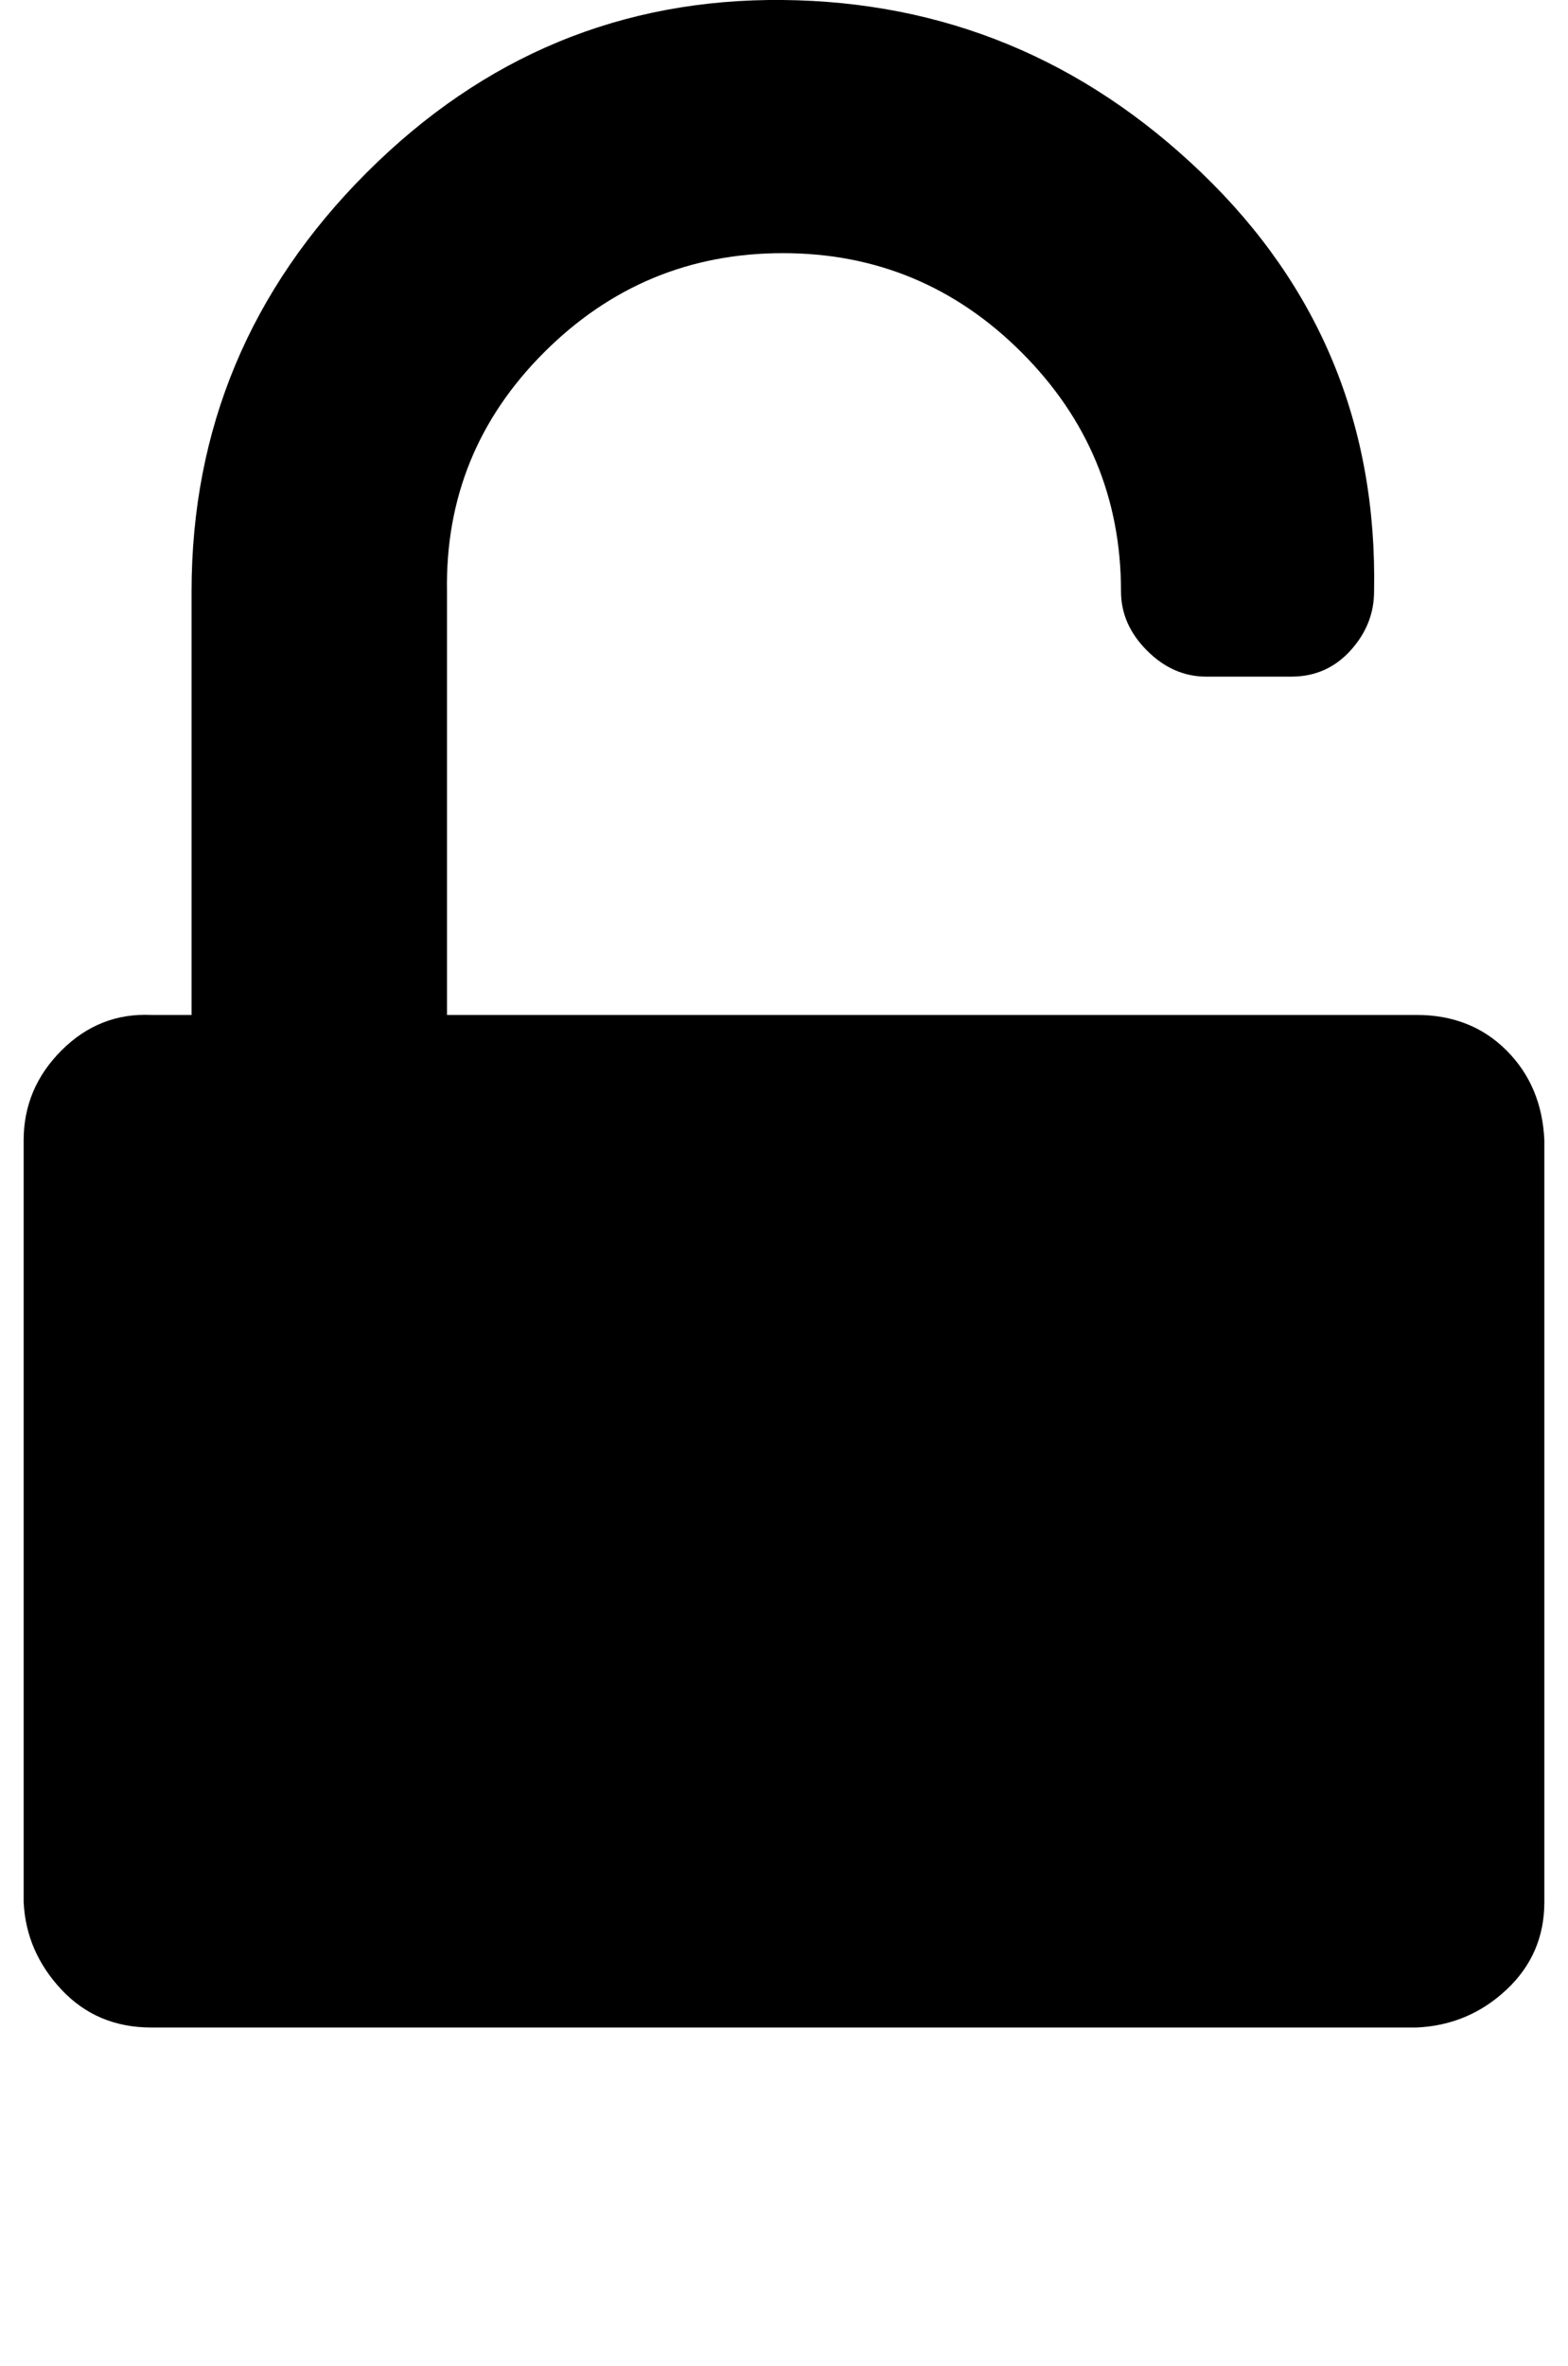
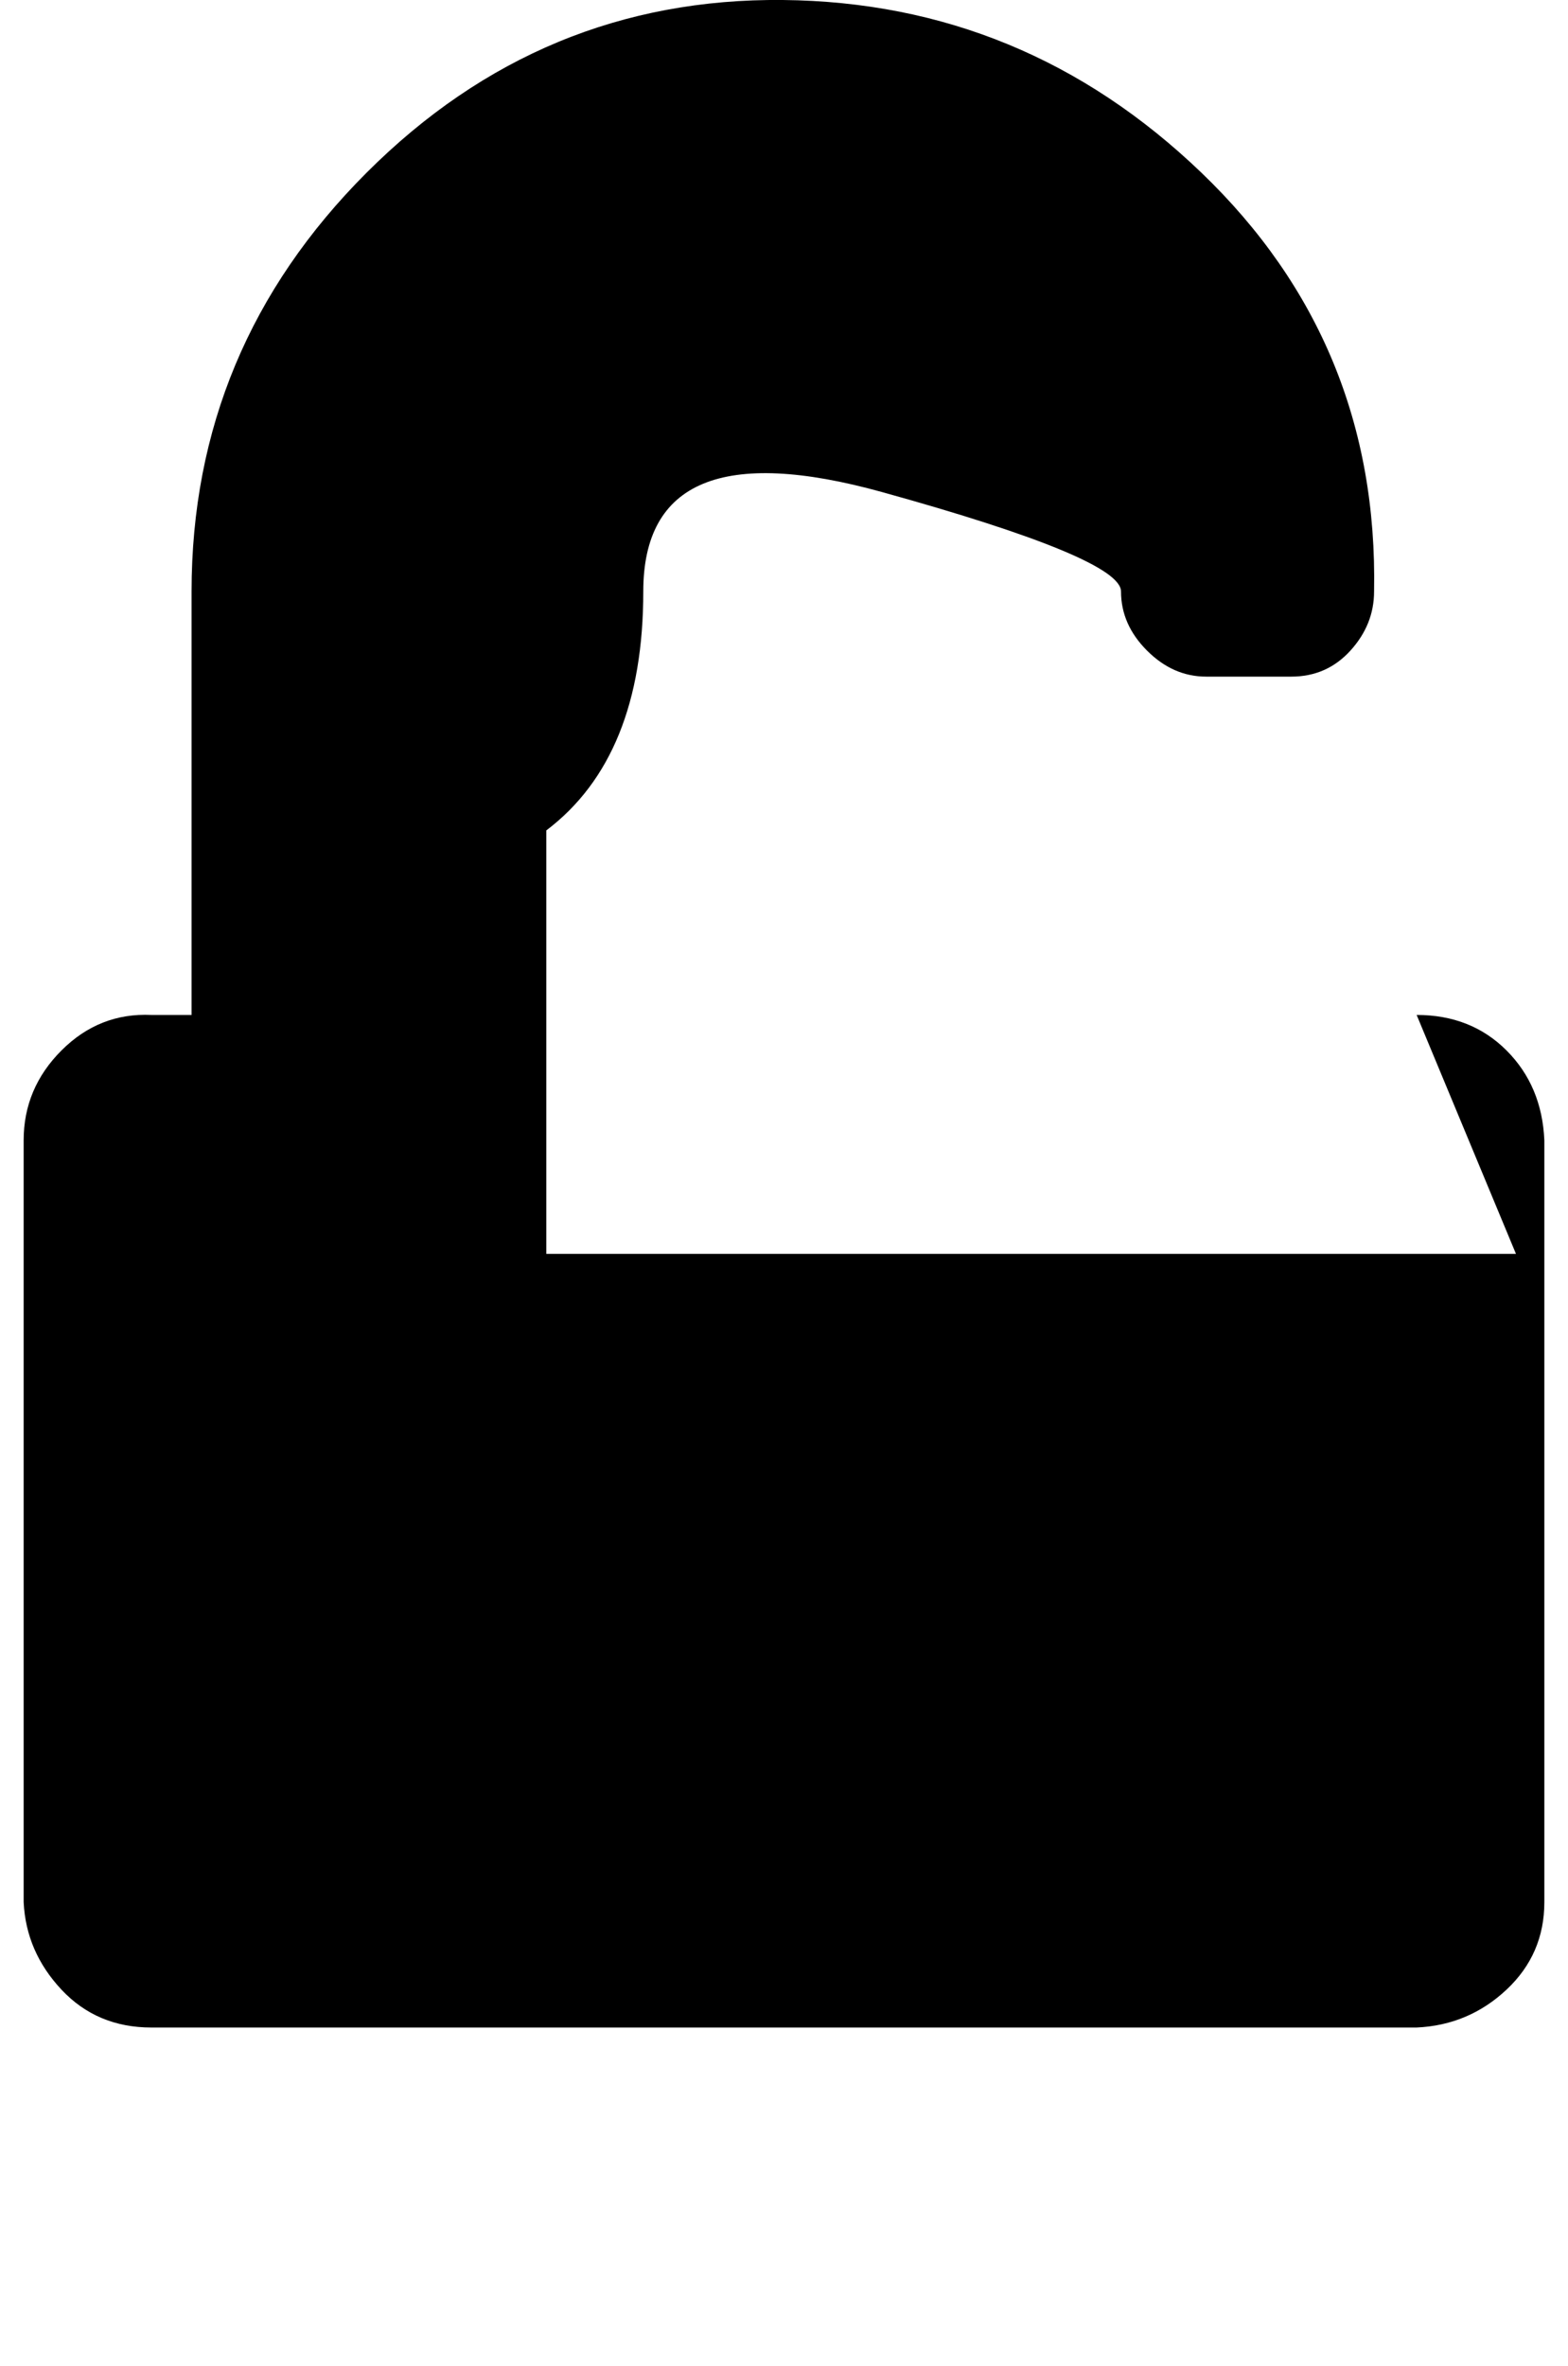
<svg xmlns="http://www.w3.org/2000/svg" version="1.1" viewBox="-10 0 663 1000">
-   <path fill="currentColor" d="M589 429q23 0 38 15t16 38v322q0 22 -16 37t-38 16h-535q-23 0 -38 -16t-16 -37v-322q0 -22 16 -38t38 -15h17v-179q0 -103 74 -177t176 -73t177 73t73 177q0 14 -10 25t-25 11h-36q-14 0 -25 -11t-11 -25q0 -59 -42 -101t-101 -42t-101 42t-41 101v179h410z" />
+   <path fill="currentColor" d="M589 429q23 0 38 15t16 38v322q0 22 -16 37t-38 16h-535q-23 0 -38 -16t-16 -37v-322q0 -22 16 -38t38 -15h17v-179q0 -103 74 -177t176 -73t177 73t73 177q0 14 -10 25t-25 11h-36q-14 0 -25 -11t-11 -25t-101 -42t-101 42t-41 101v179h410z" />
</svg>